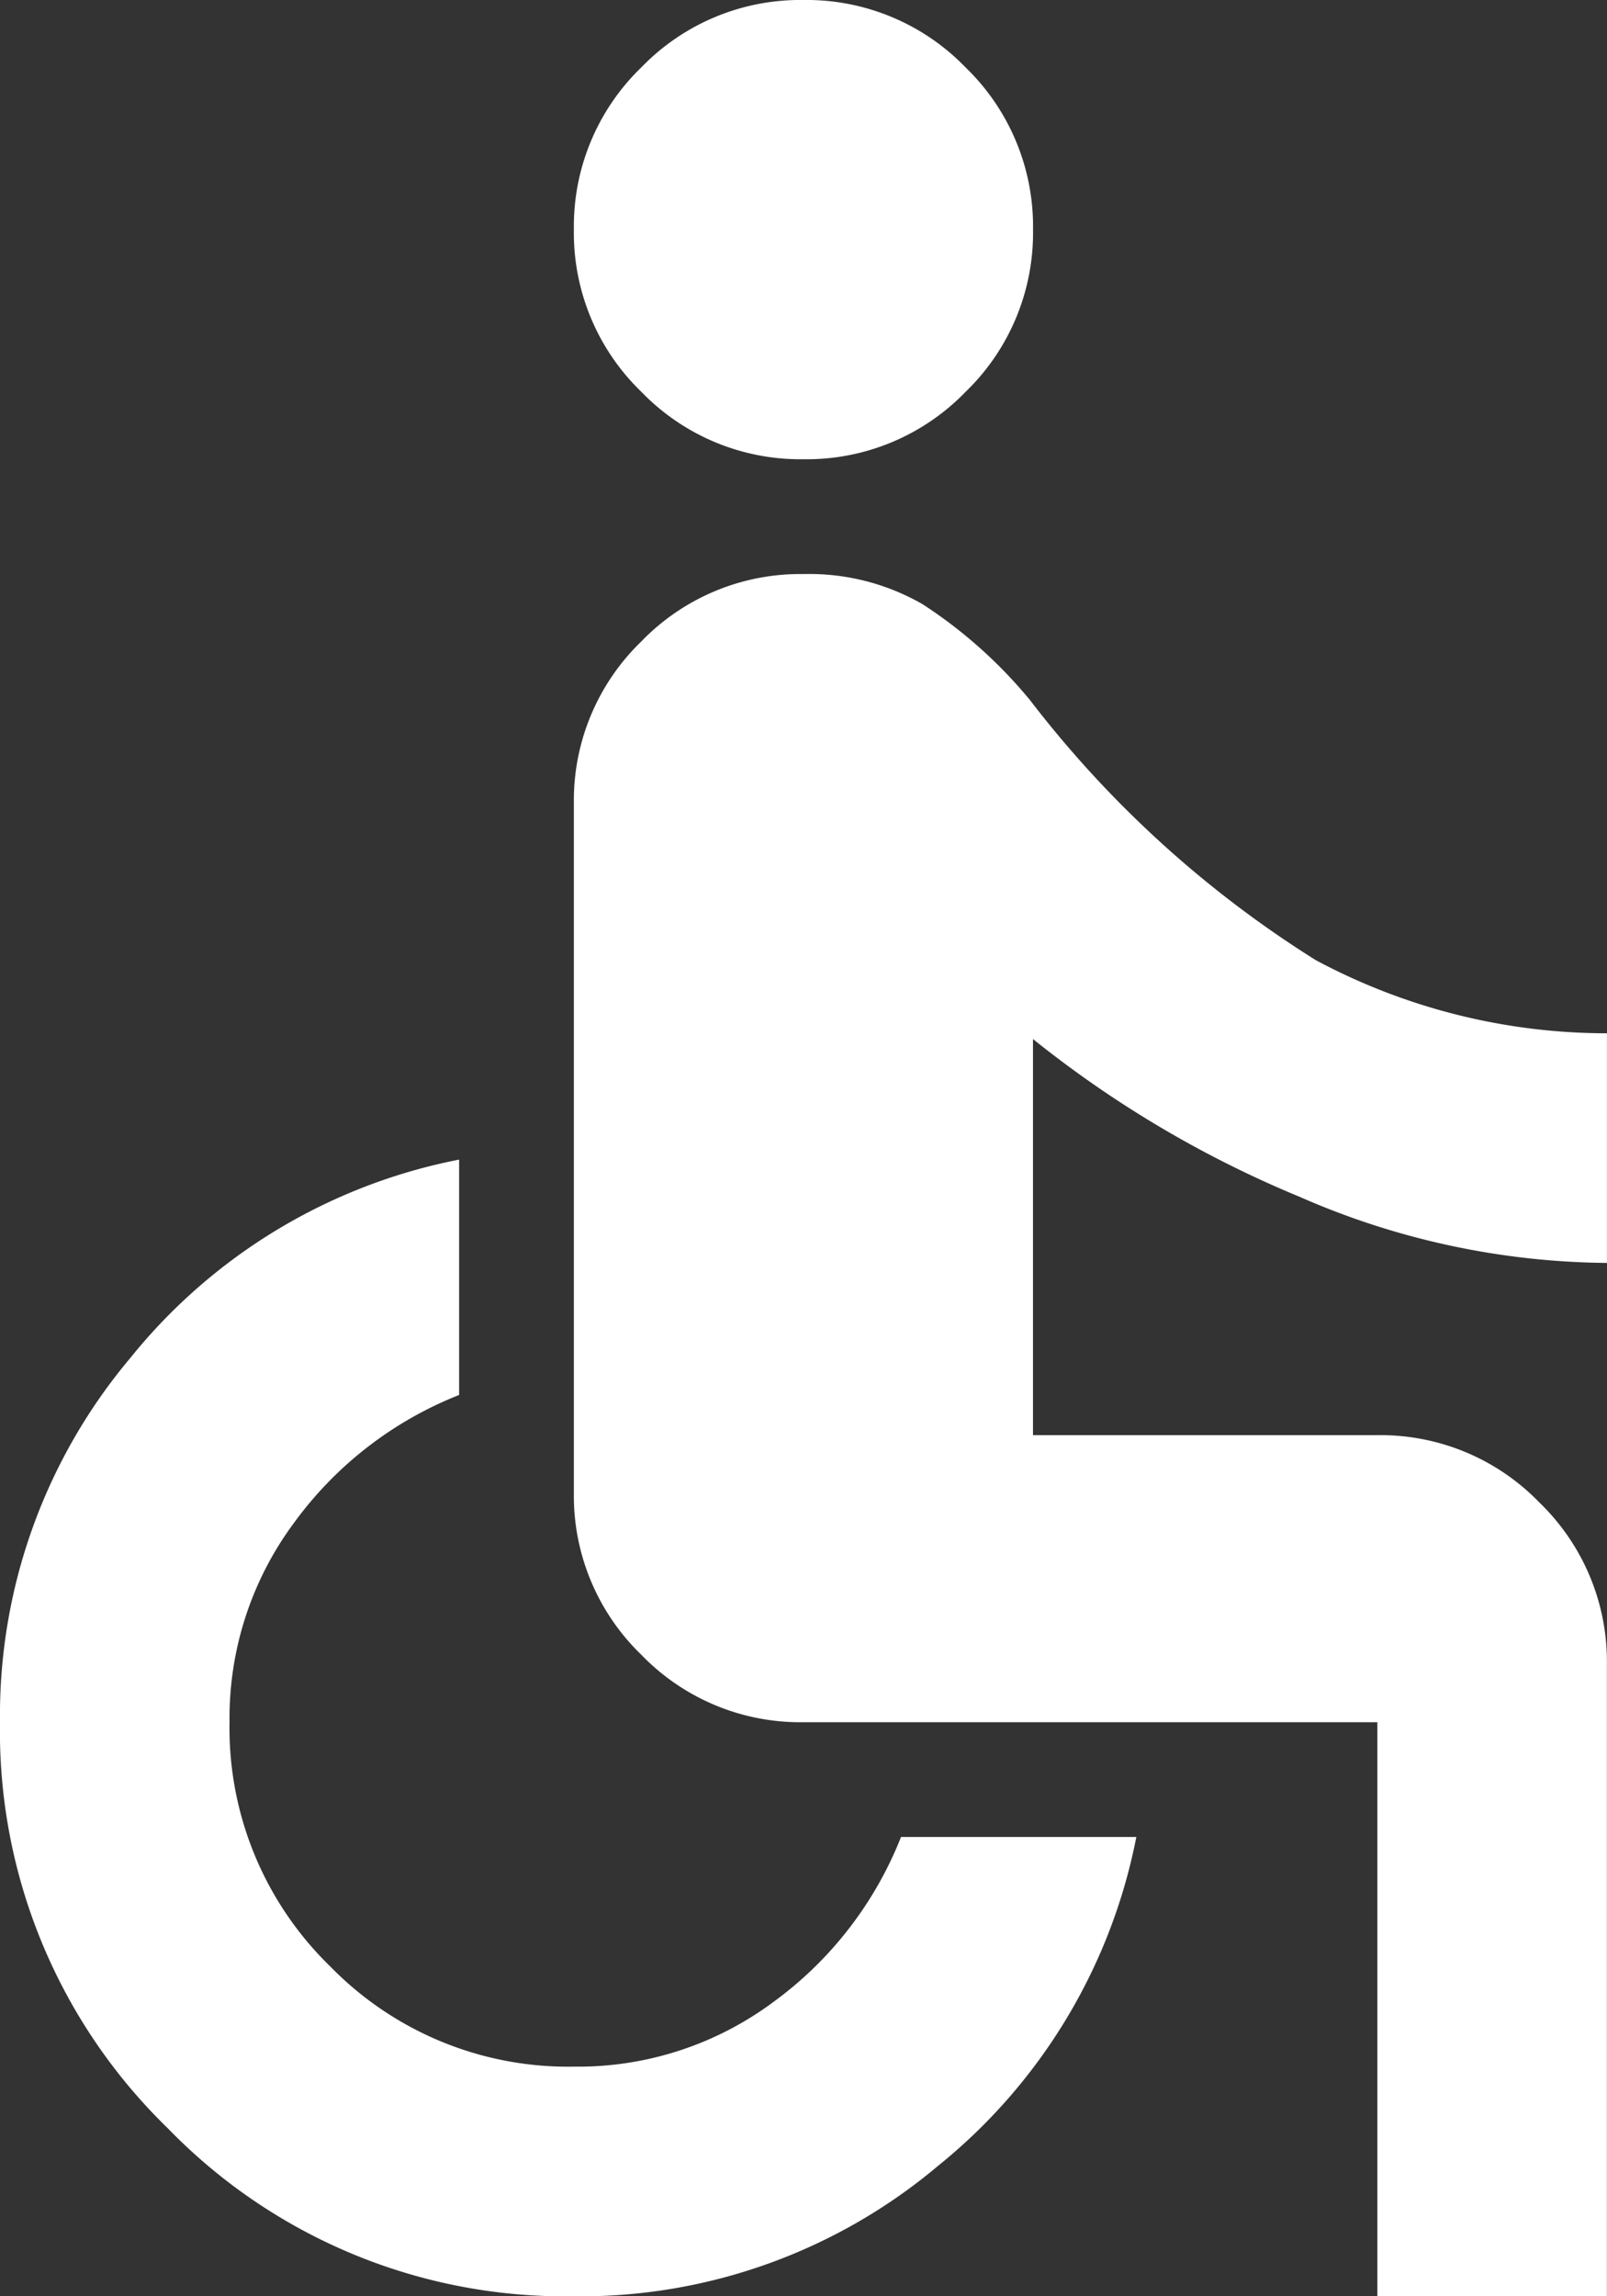
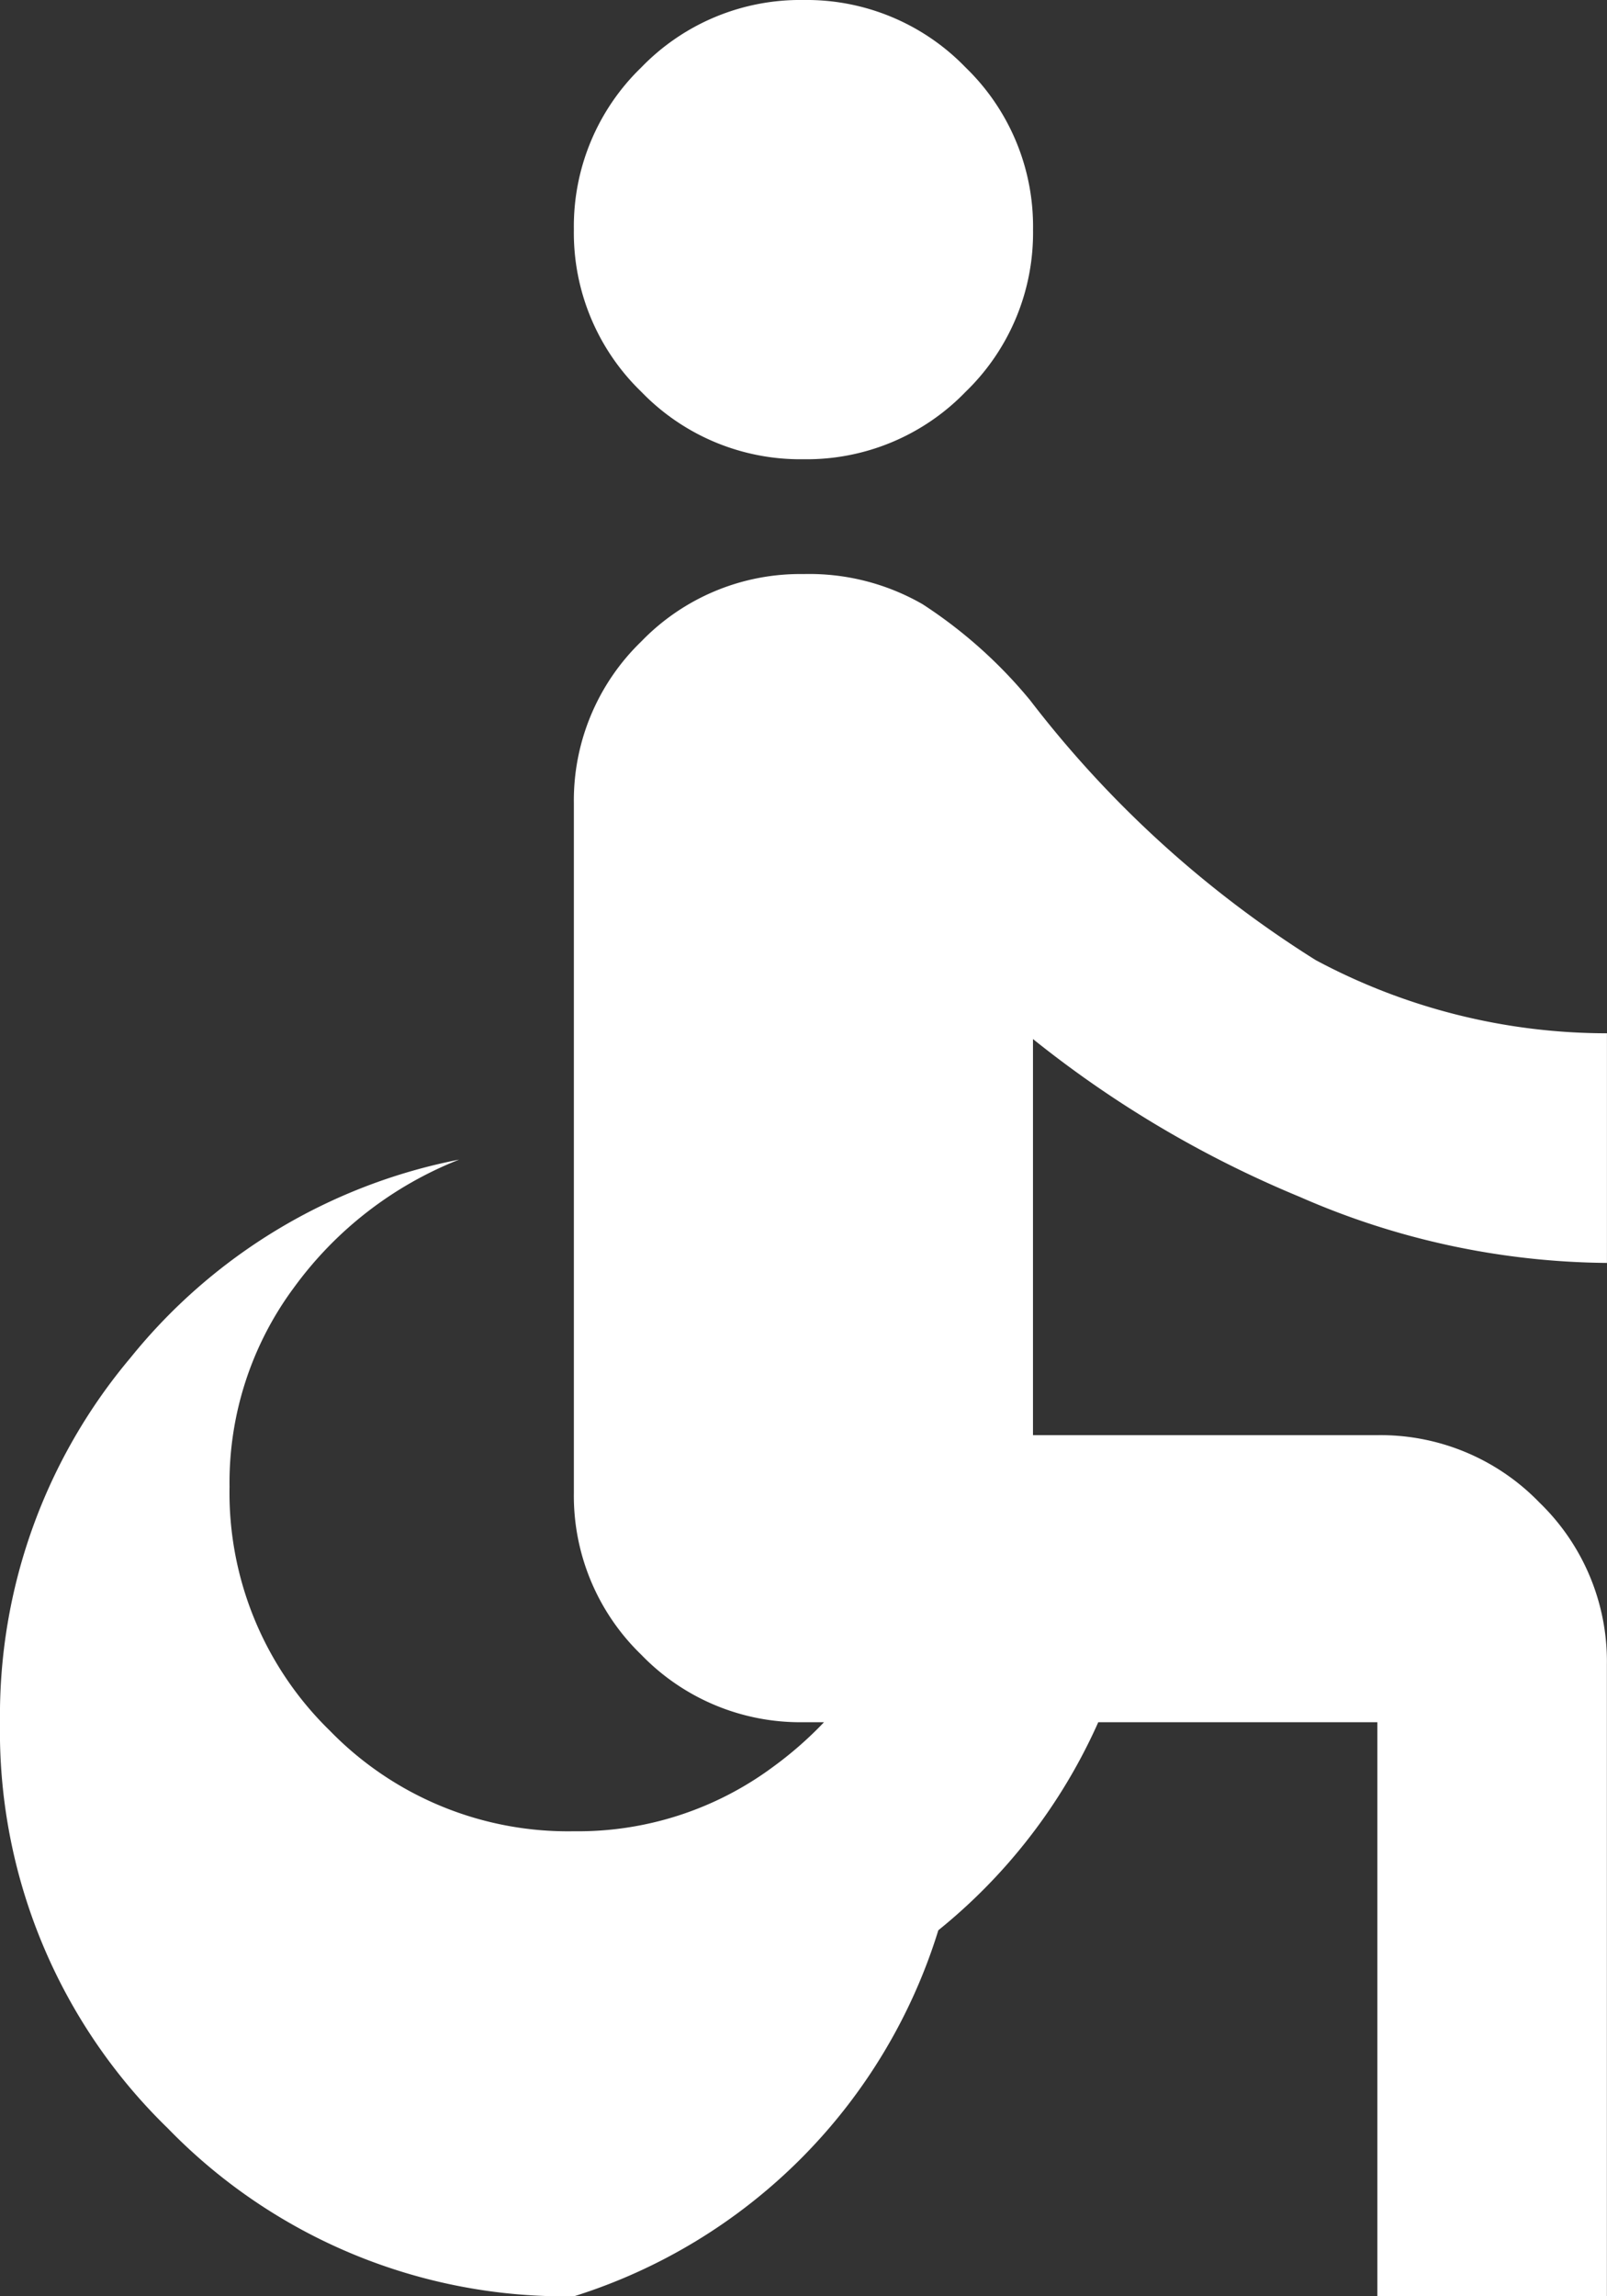
<svg xmlns="http://www.w3.org/2000/svg" width="32.002" height="45.718" viewBox="0 0 32.002 45.718">
  <rect x="0" y="0" width="32.002" height="45.718" fill="#333333" stroke="none" />
-   <path id="accessible_24dp_E8EAED_FILL0_wght400_GRAD0_opsz24" d="M216-870.857a4.4,4.4,0,0,1-3.229-1.343,4.4,4.4,0,0,1-1.343-3.229,4.4,4.4,0,0,1,1.343-3.229A4.4,4.4,0,0,1,216-880a4.4,4.4,0,0,1,3.229,1.343,4.4,4.4,0,0,1,1.343,3.229,4.4,4.4,0,0,1-1.343,3.229A4.4,4.4,0,0,1,216-870.857Zm11.429,36.574v-11.429H216a4.4,4.4,0,0,1-3.229-1.343,4.4,4.4,0,0,1-1.343-3.229V-864a4.4,4.4,0,0,1,1.343-3.229A4.4,4.4,0,0,1,216-868.571a4.524,4.524,0,0,1,2.372.6,9.4,9.4,0,0,1,2.143,1.914,21.659,21.659,0,0,0,5.686,5.172,12.286,12.286,0,0,0,5.8,1.457v4.572a15.514,15.514,0,0,1-6.115-1.314,21.762,21.762,0,0,1-5.315-3.143v7.886h6.858a4.4,4.4,0,0,1,3.229,1.343A4.4,4.4,0,0,1,232-846.855v12.572Zm-16,0a11.016,11.016,0,0,1-8.086-3.343A11.016,11.016,0,0,1,200-845.712a11.054,11.054,0,0,1,2.6-7.258,11.146,11.146,0,0,1,6.543-3.943v4.686a7.446,7.446,0,0,0-3.286,2.543,6.519,6.519,0,0,0-1.286,3.972,6.613,6.613,0,0,0,2,4.857,6.613,6.613,0,0,0,4.857,2,6.518,6.518,0,0,0,3.972-1.286,7.444,7.444,0,0,0,2.543-3.286h4.686a11.145,11.145,0,0,1-3.943,6.543A11.054,11.054,0,0,1,211.429-834.282Z" transform="translate(-200 880)" fill="#fff" />
+   <path id="accessible_24dp_E8EAED_FILL0_wght400_GRAD0_opsz24" d="M216-870.857a4.4,4.4,0,0,1-3.229-1.343,4.4,4.4,0,0,1-1.343-3.229,4.4,4.4,0,0,1,1.343-3.229A4.4,4.4,0,0,1,216-880a4.4,4.4,0,0,1,3.229,1.343,4.4,4.4,0,0,1,1.343,3.229,4.4,4.4,0,0,1-1.343,3.229A4.4,4.4,0,0,1,216-870.857Zm11.429,36.574v-11.429H216a4.4,4.4,0,0,1-3.229-1.343,4.4,4.4,0,0,1-1.343-3.229V-864a4.4,4.4,0,0,1,1.343-3.229A4.4,4.4,0,0,1,216-868.571a4.524,4.524,0,0,1,2.372.6,9.4,9.4,0,0,1,2.143,1.914,21.659,21.659,0,0,0,5.686,5.172,12.286,12.286,0,0,0,5.8,1.457v4.572a15.514,15.514,0,0,1-6.115-1.314,21.762,21.762,0,0,1-5.315-3.143v7.886h6.858a4.4,4.4,0,0,1,3.229,1.343A4.4,4.4,0,0,1,232-846.855v12.572Zm-16,0a11.016,11.016,0,0,1-8.086-3.343A11.016,11.016,0,0,1,200-845.712a11.054,11.054,0,0,1,2.6-7.258,11.146,11.146,0,0,1,6.543-3.943a7.446,7.446,0,0,0-3.286,2.543,6.519,6.519,0,0,0-1.286,3.972,6.613,6.613,0,0,0,2,4.857,6.613,6.613,0,0,0,4.857,2,6.518,6.518,0,0,0,3.972-1.286,7.444,7.444,0,0,0,2.543-3.286h4.686a11.145,11.145,0,0,1-3.943,6.543A11.054,11.054,0,0,1,211.429-834.282Z" transform="translate(-200 880)" fill="#fff" />
</svg>